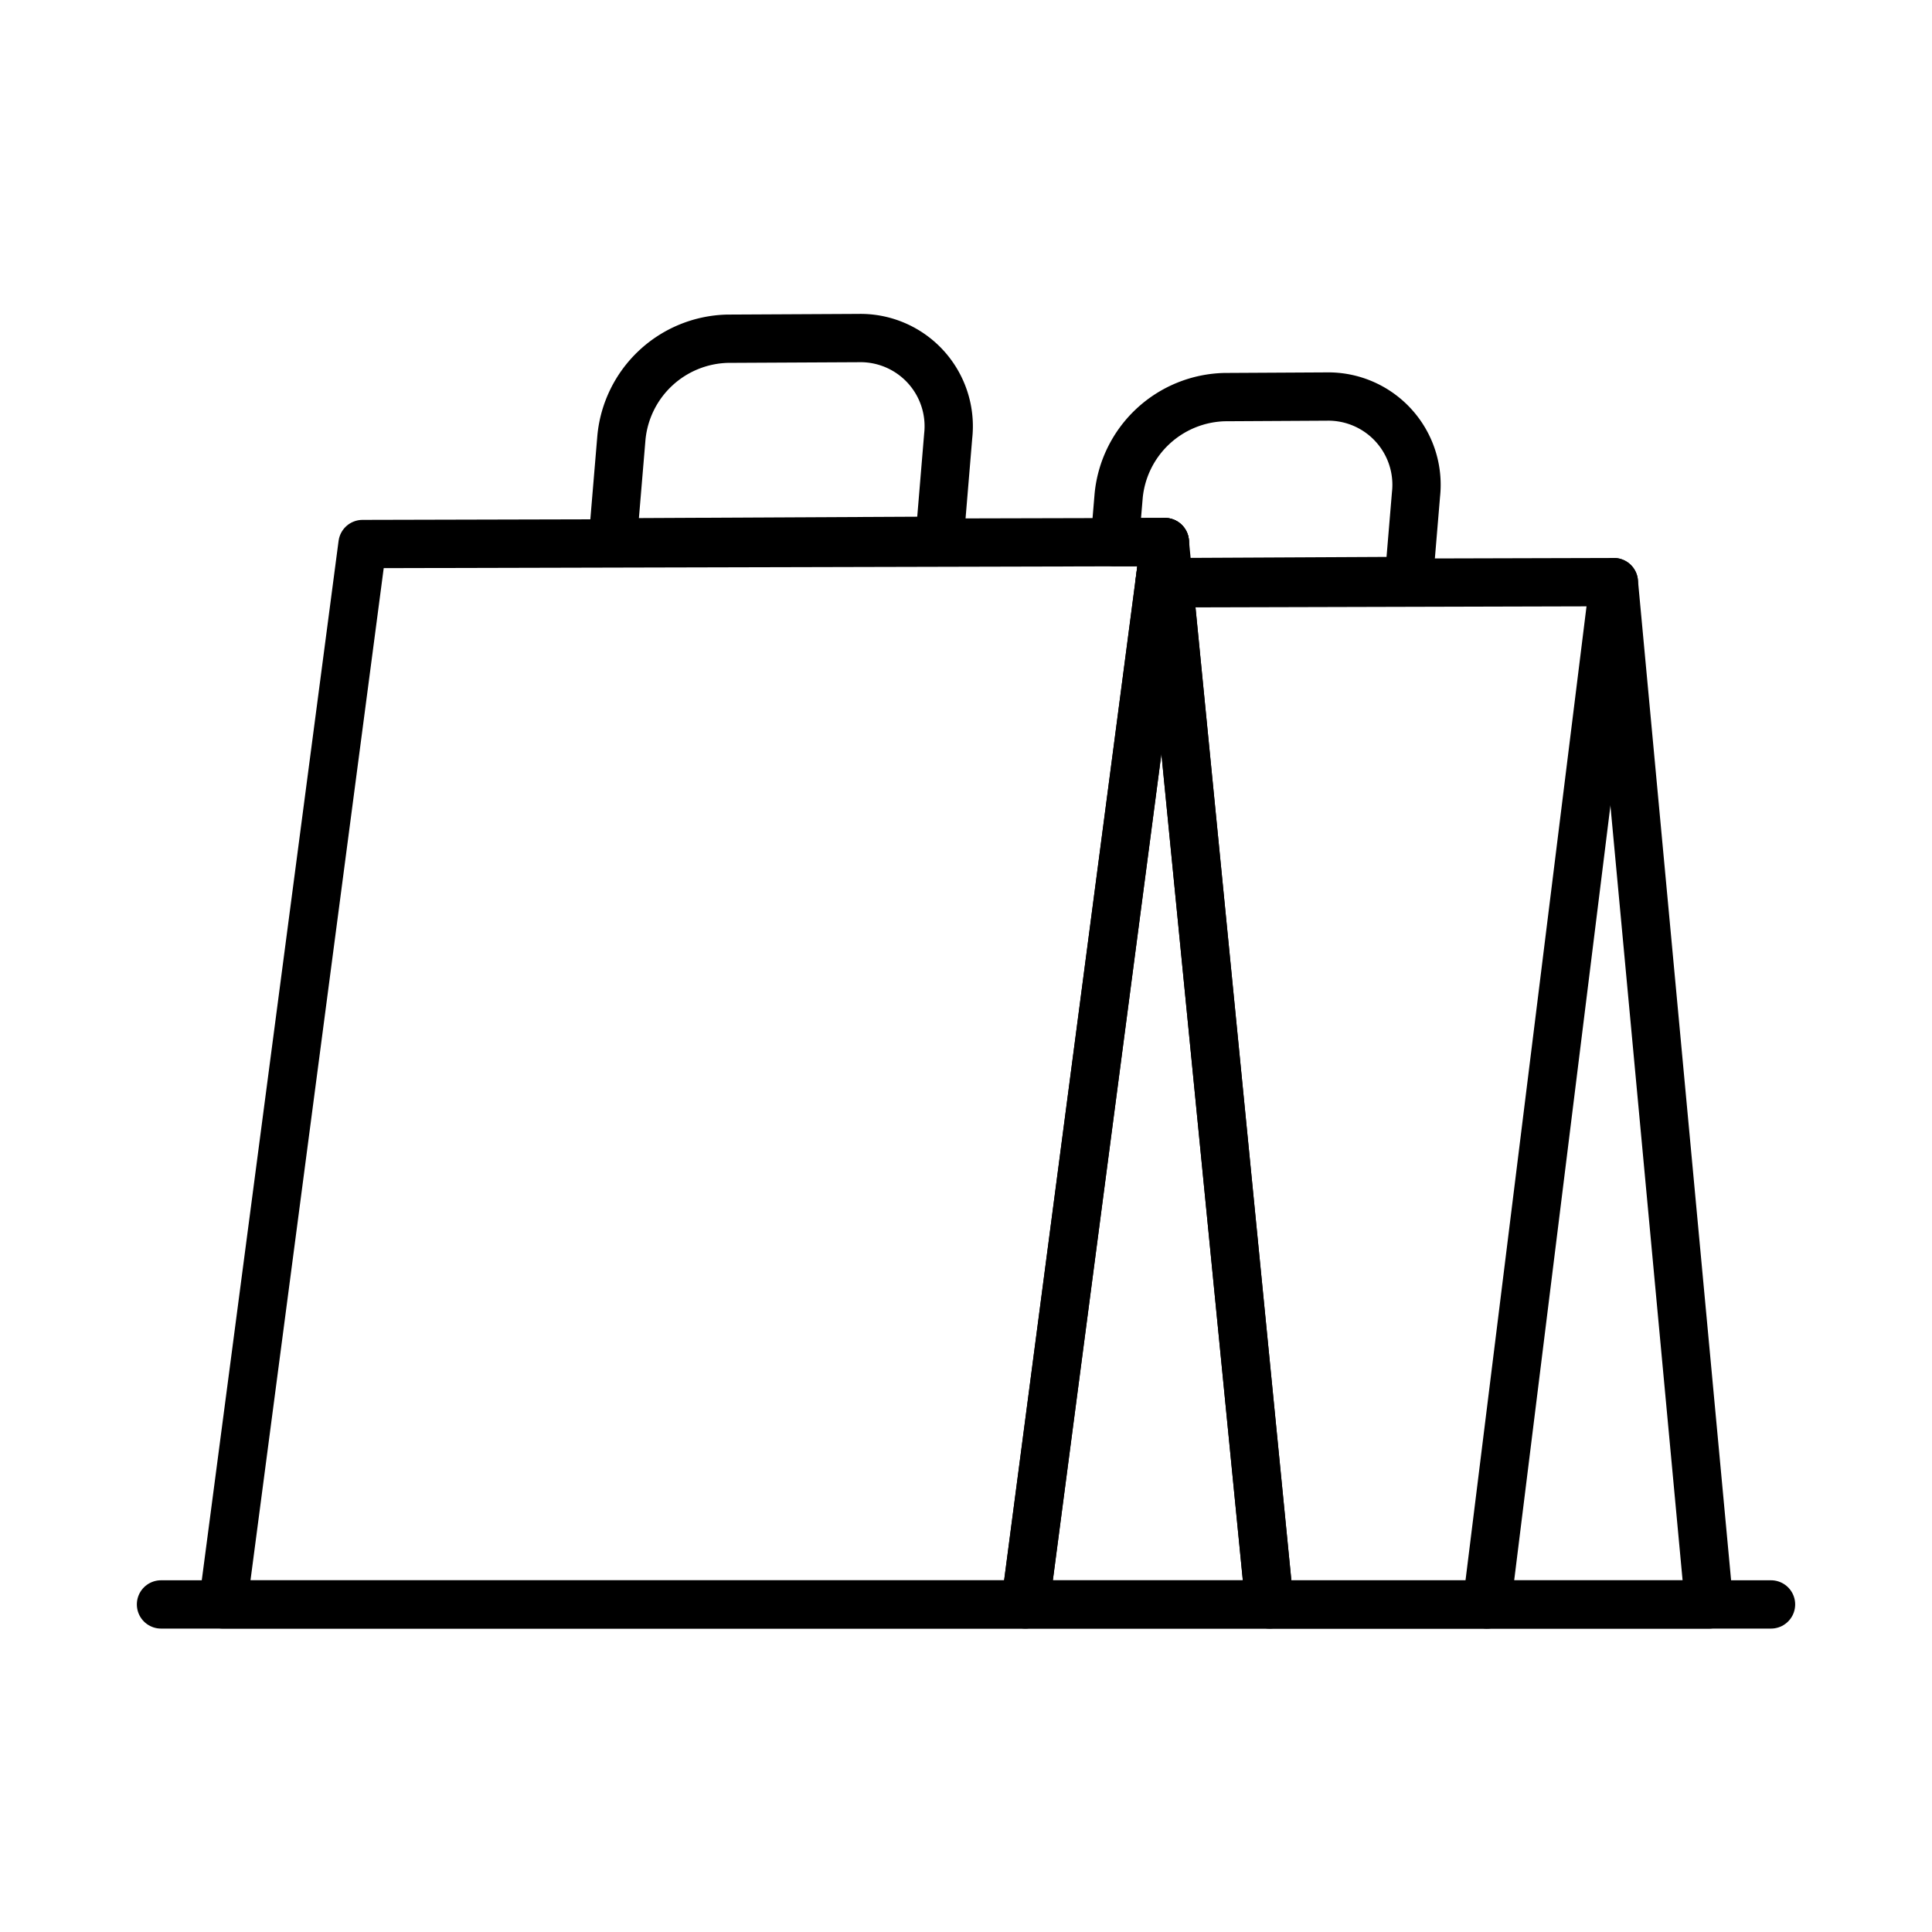
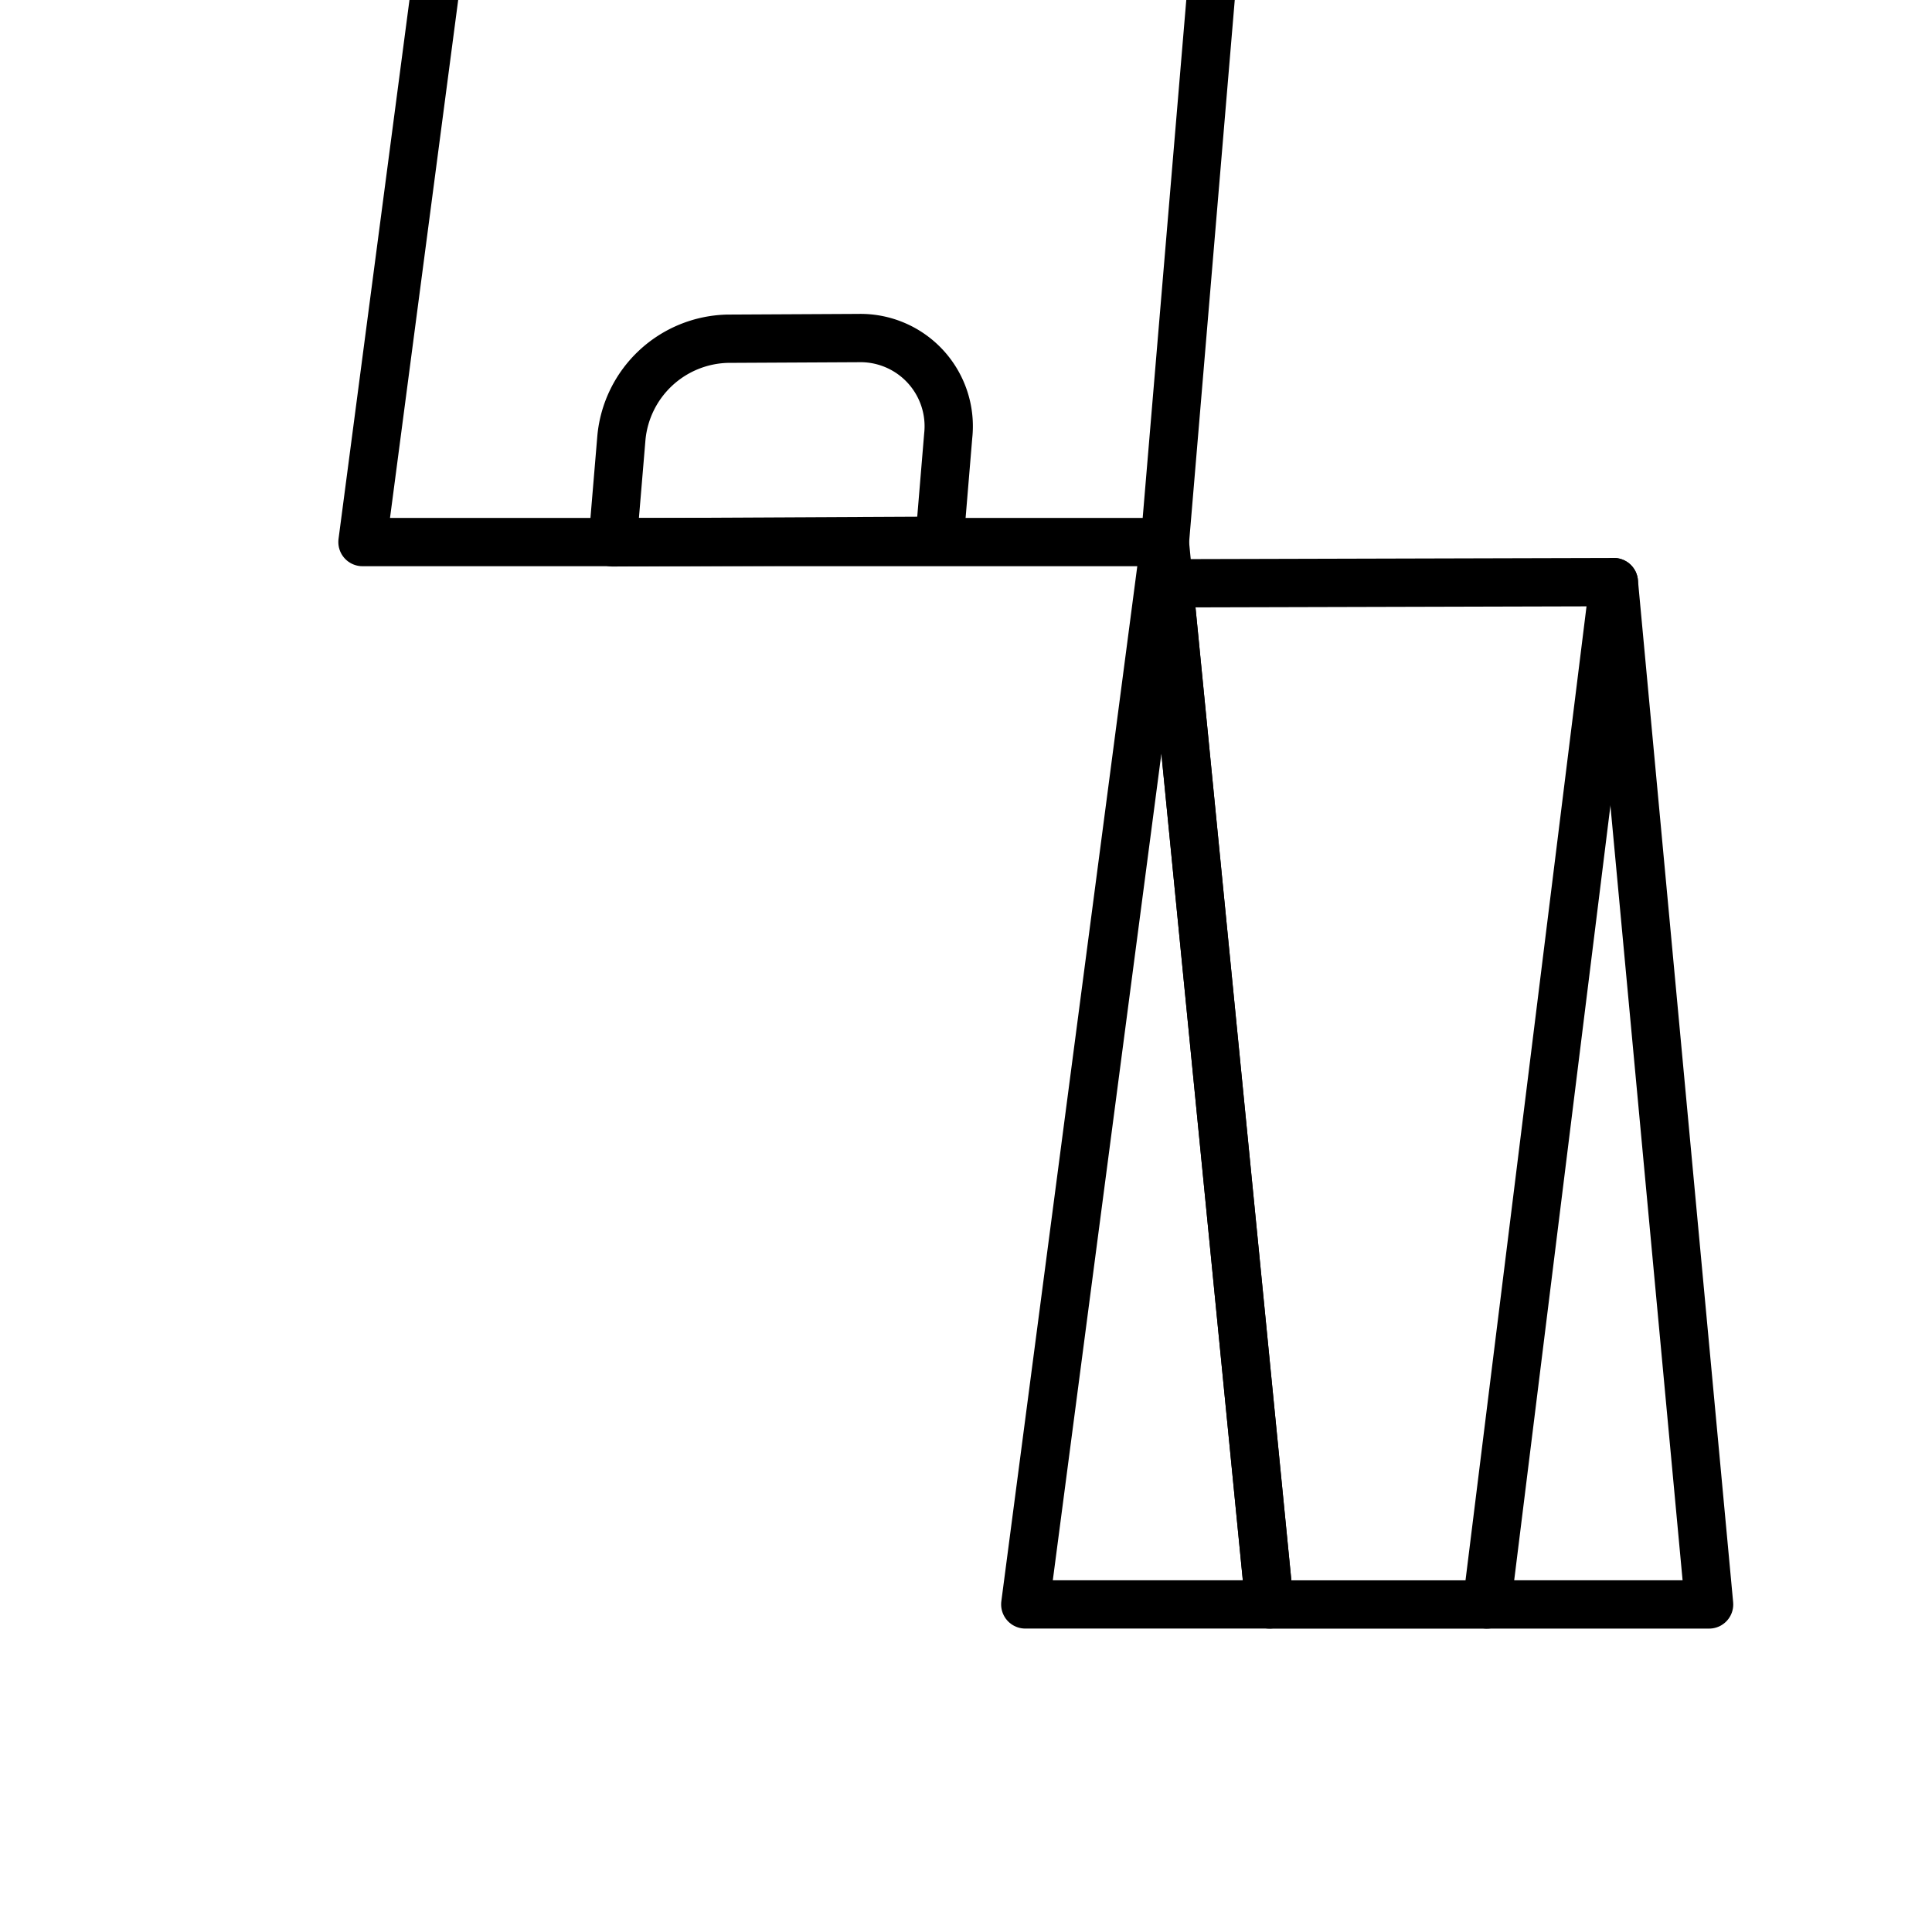
<svg xmlns="http://www.w3.org/2000/svg" width="120" height="120" viewBox="0 0 120 120">
  <g transform="translate(771.705 -685.018)">
    <rect width="120" height="120" transform="translate(-771.705 685.017)" fill="none" />
    <g transform="translate(-761.705 706.017)">
      <path d="M-664.879,722.782l-7.889,63.5h-13.5l-6.25-63.427Z" transform="translate(755.119 -707.624)" fill="none" stroke="#000" stroke-linecap="round" stroke-linejoin="round" stroke-width="3" />
      <path d="M-662.38,722.78l5.916,63.5h-13.8" transform="translate(752.619 -707.624)" fill="none" stroke="#000" stroke-linecap="round" stroke-linejoin="round" stroke-width="3" />
-       <path d="M-677.594,715.877l-.45,5.373-15.477.077.327-2.493-3.111.008.242-2.873a6.783,6.783,0,0,1,6.577-6.138l6.339-.035A5.482,5.482,0,0,1-677.594,715.877Z" transform="translate(755.544 -706.165)" fill="none" stroke="#000" stroke-linecap="round" stroke-linejoin="round" stroke-width="3" />
-       <path d="M-700.2,719.978l-.327,2.492-8.339,63.493h-49.839l8.669-65.862,46.724-.115Z" transform="translate(762.553 -707.309)" fill="none" stroke="#000" stroke-linecap="round" stroke-linejoin="round" stroke-width="3" />
+       <path d="M-700.2,719.978h-49.839l8.669-65.862,46.724-.115Z" transform="translate(762.553 -707.309)" fill="none" stroke="#000" stroke-linecap="round" stroke-linejoin="round" stroke-width="3" />
      <path d="M-711.137,718.294l-20.3.1.546-6.508a6.786,6.786,0,0,1,6.576-6.14l8.168-.042a5.48,5.48,0,0,1,5.552,6.081Z" transform="translate(759.489 -705.706)" fill="none" stroke="#000" stroke-linecap="round" stroke-linejoin="round" stroke-width="3" />
      <path d="M-687.4,785.963h-15.165l8.331-63.427.335-2.558.25,2.558Z" transform="translate(756.247 -707.309)" fill="none" stroke="#000" stroke-linecap="round" stroke-linejoin="round" stroke-width="3" />
-       <line x2="100.001" transform="translate(0 78.655)" fill="none" stroke="#000" stroke-linecap="round" stroke-linejoin="round" stroke-width="3" />
    </g>
  </g>
</svg>